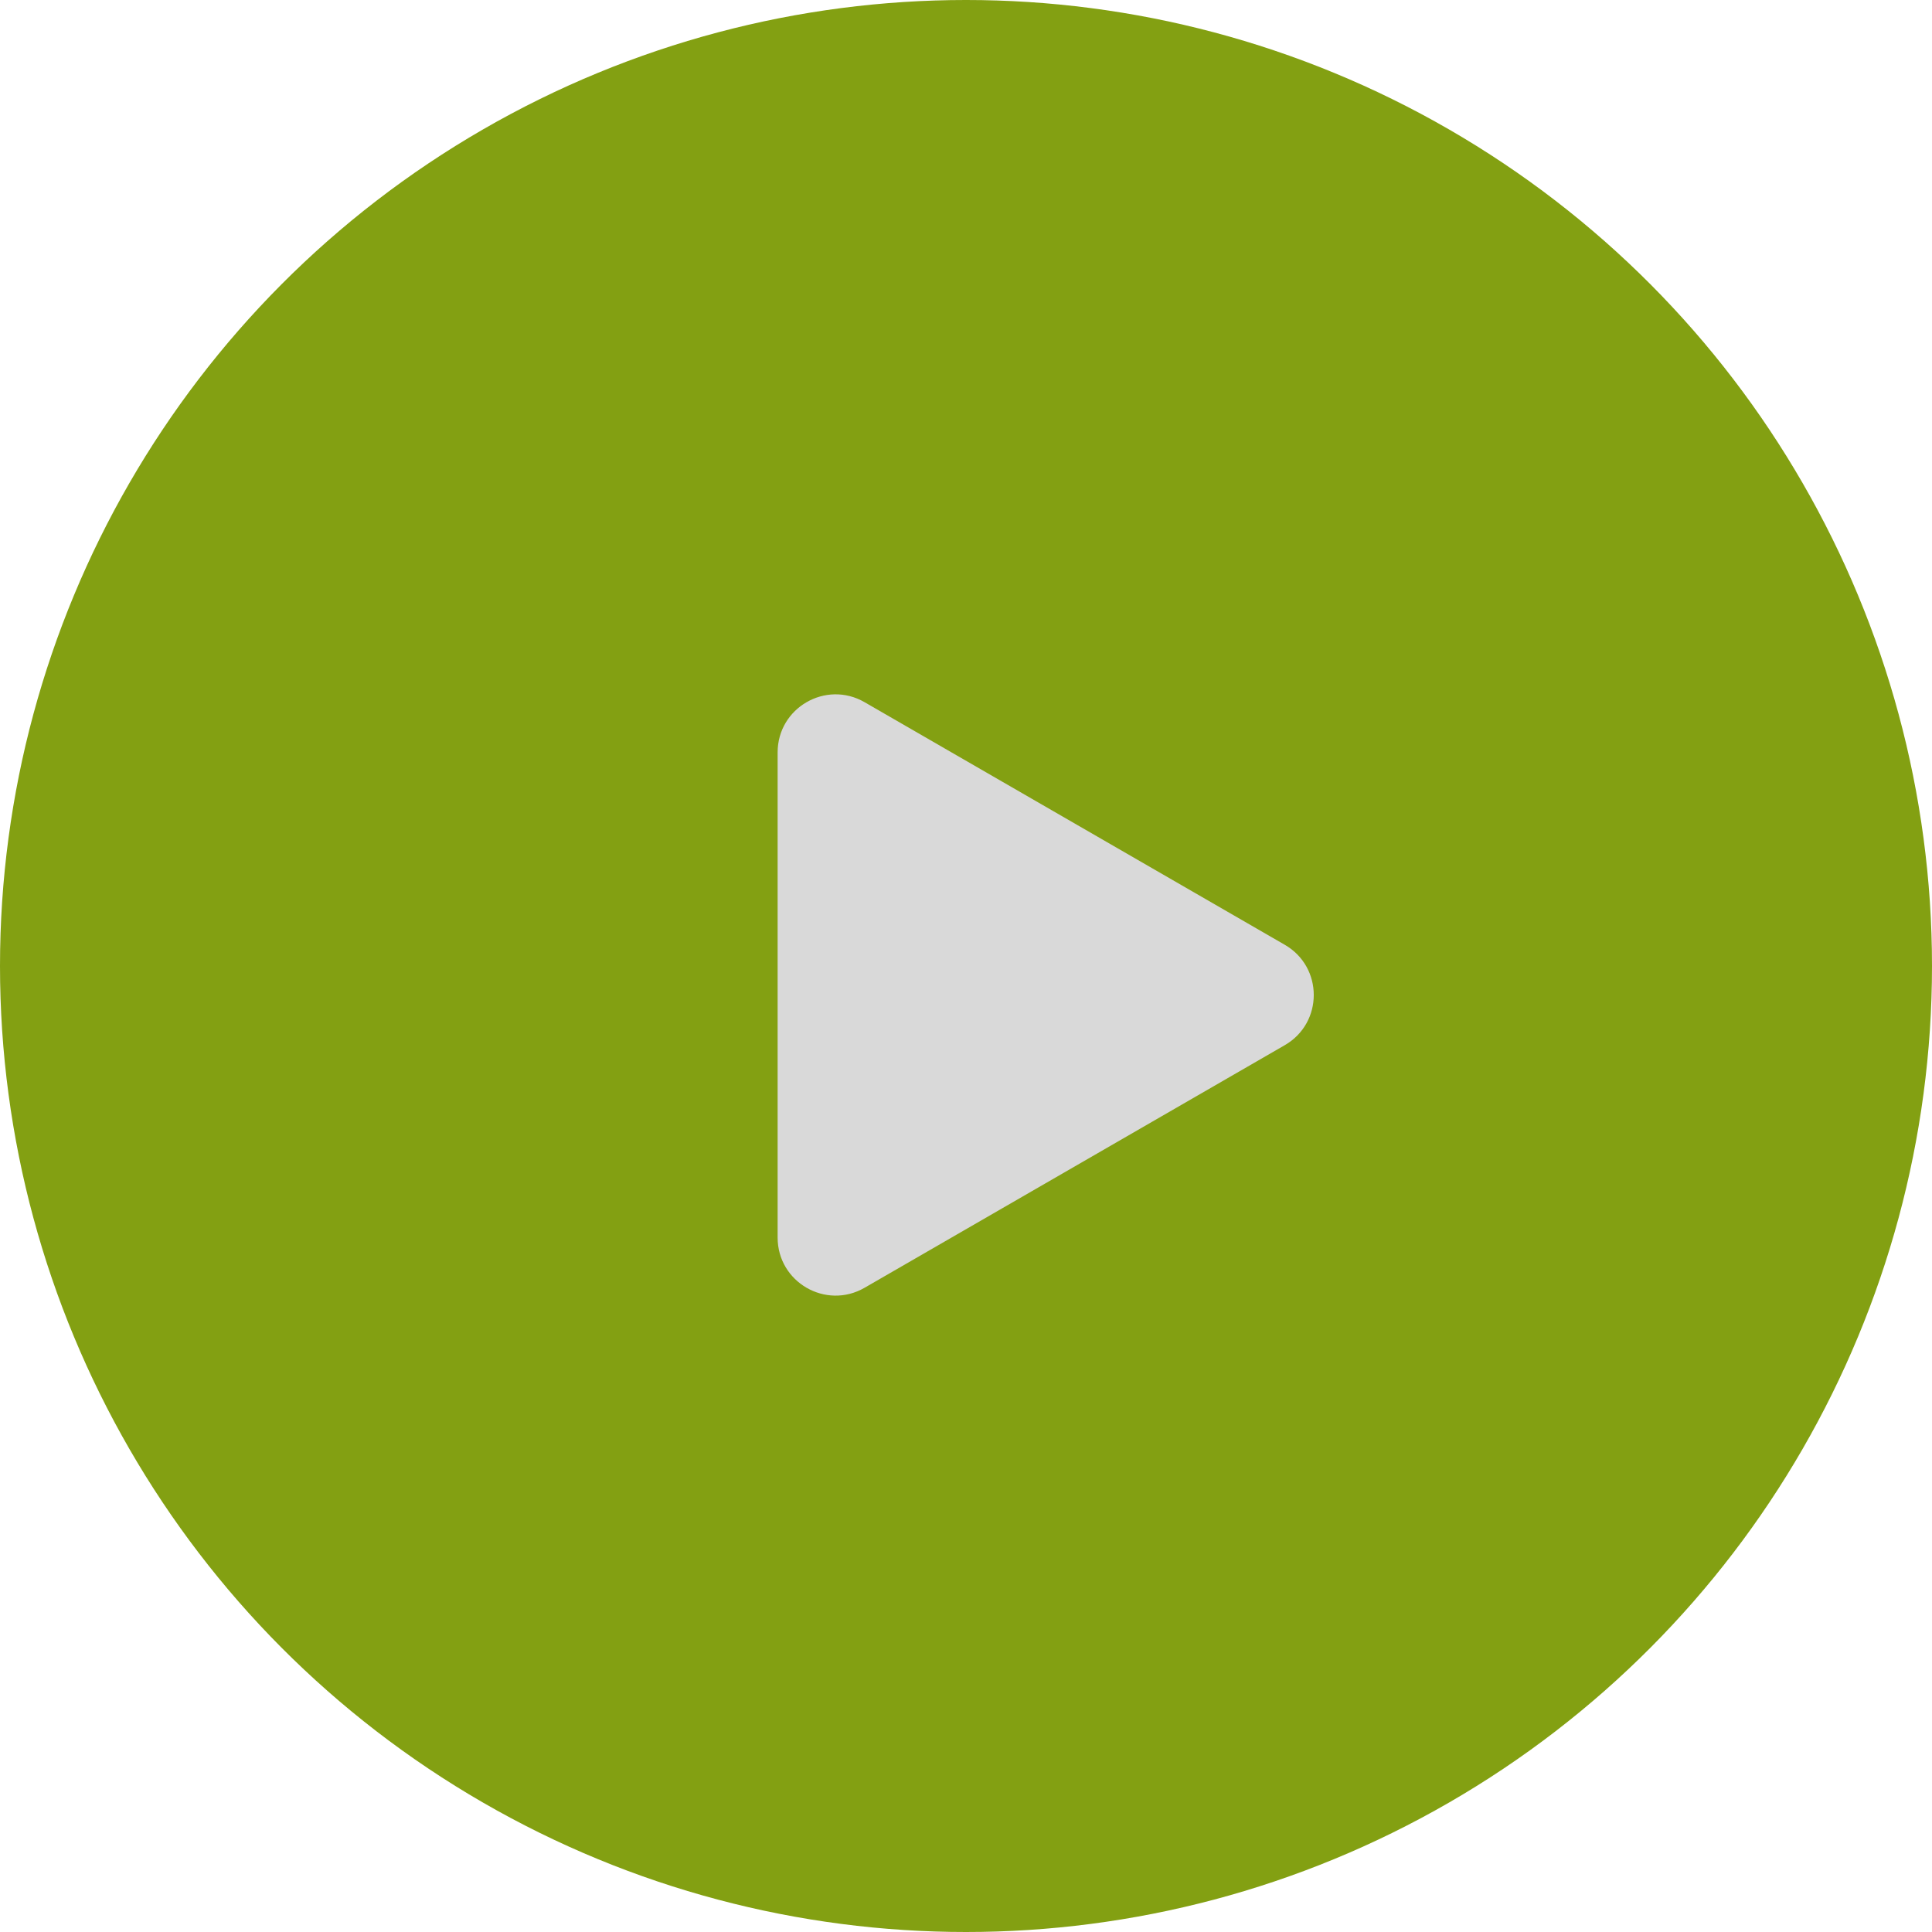
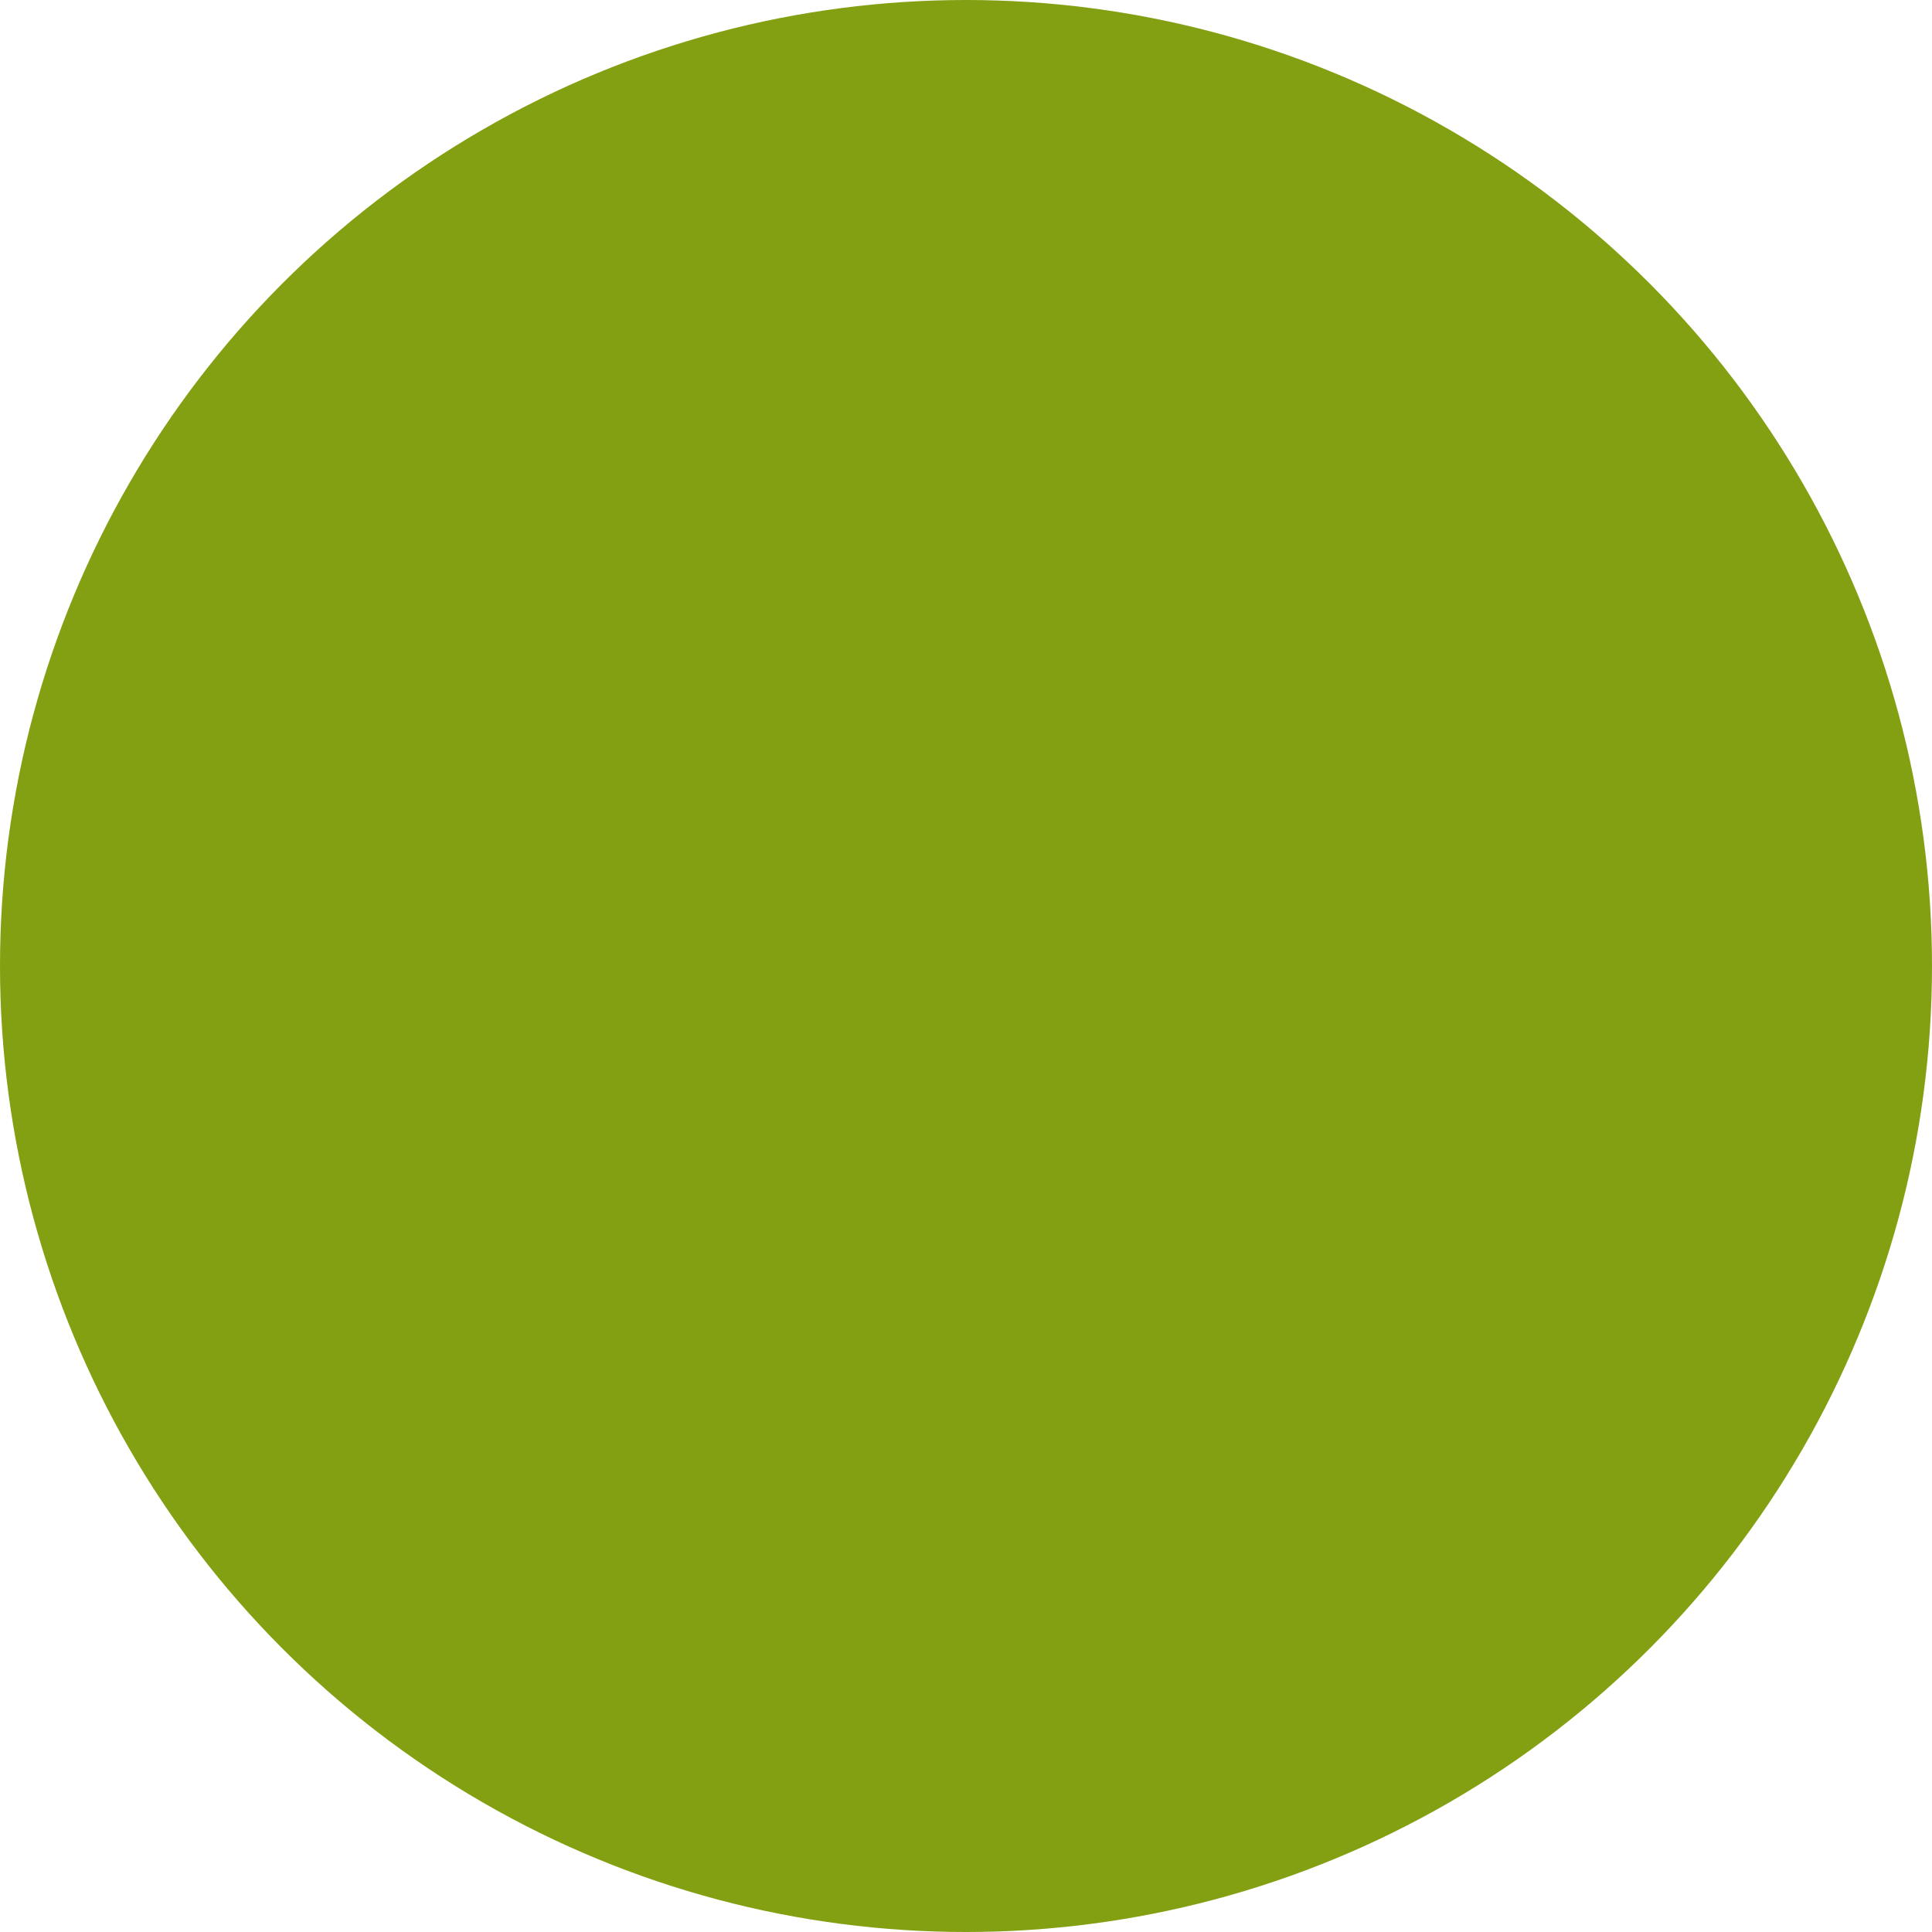
<svg xmlns="http://www.w3.org/2000/svg" width="100" height="100" viewBox="0 0 100 100" fill="none">
  <circle cx="50" cy="50" r="50" fill="#83A012" />
-   <path d="M66.5 48.902C68.5 50.057 68.5 52.943 66.5 54.098L44.75 66.655C42.75 67.81 40.25 66.367 40.25 64.057L40.25 38.943C40.25 36.633 42.75 35.19 44.75 36.345L66.5 48.902Z" fill="#D9D9D9" />
</svg>